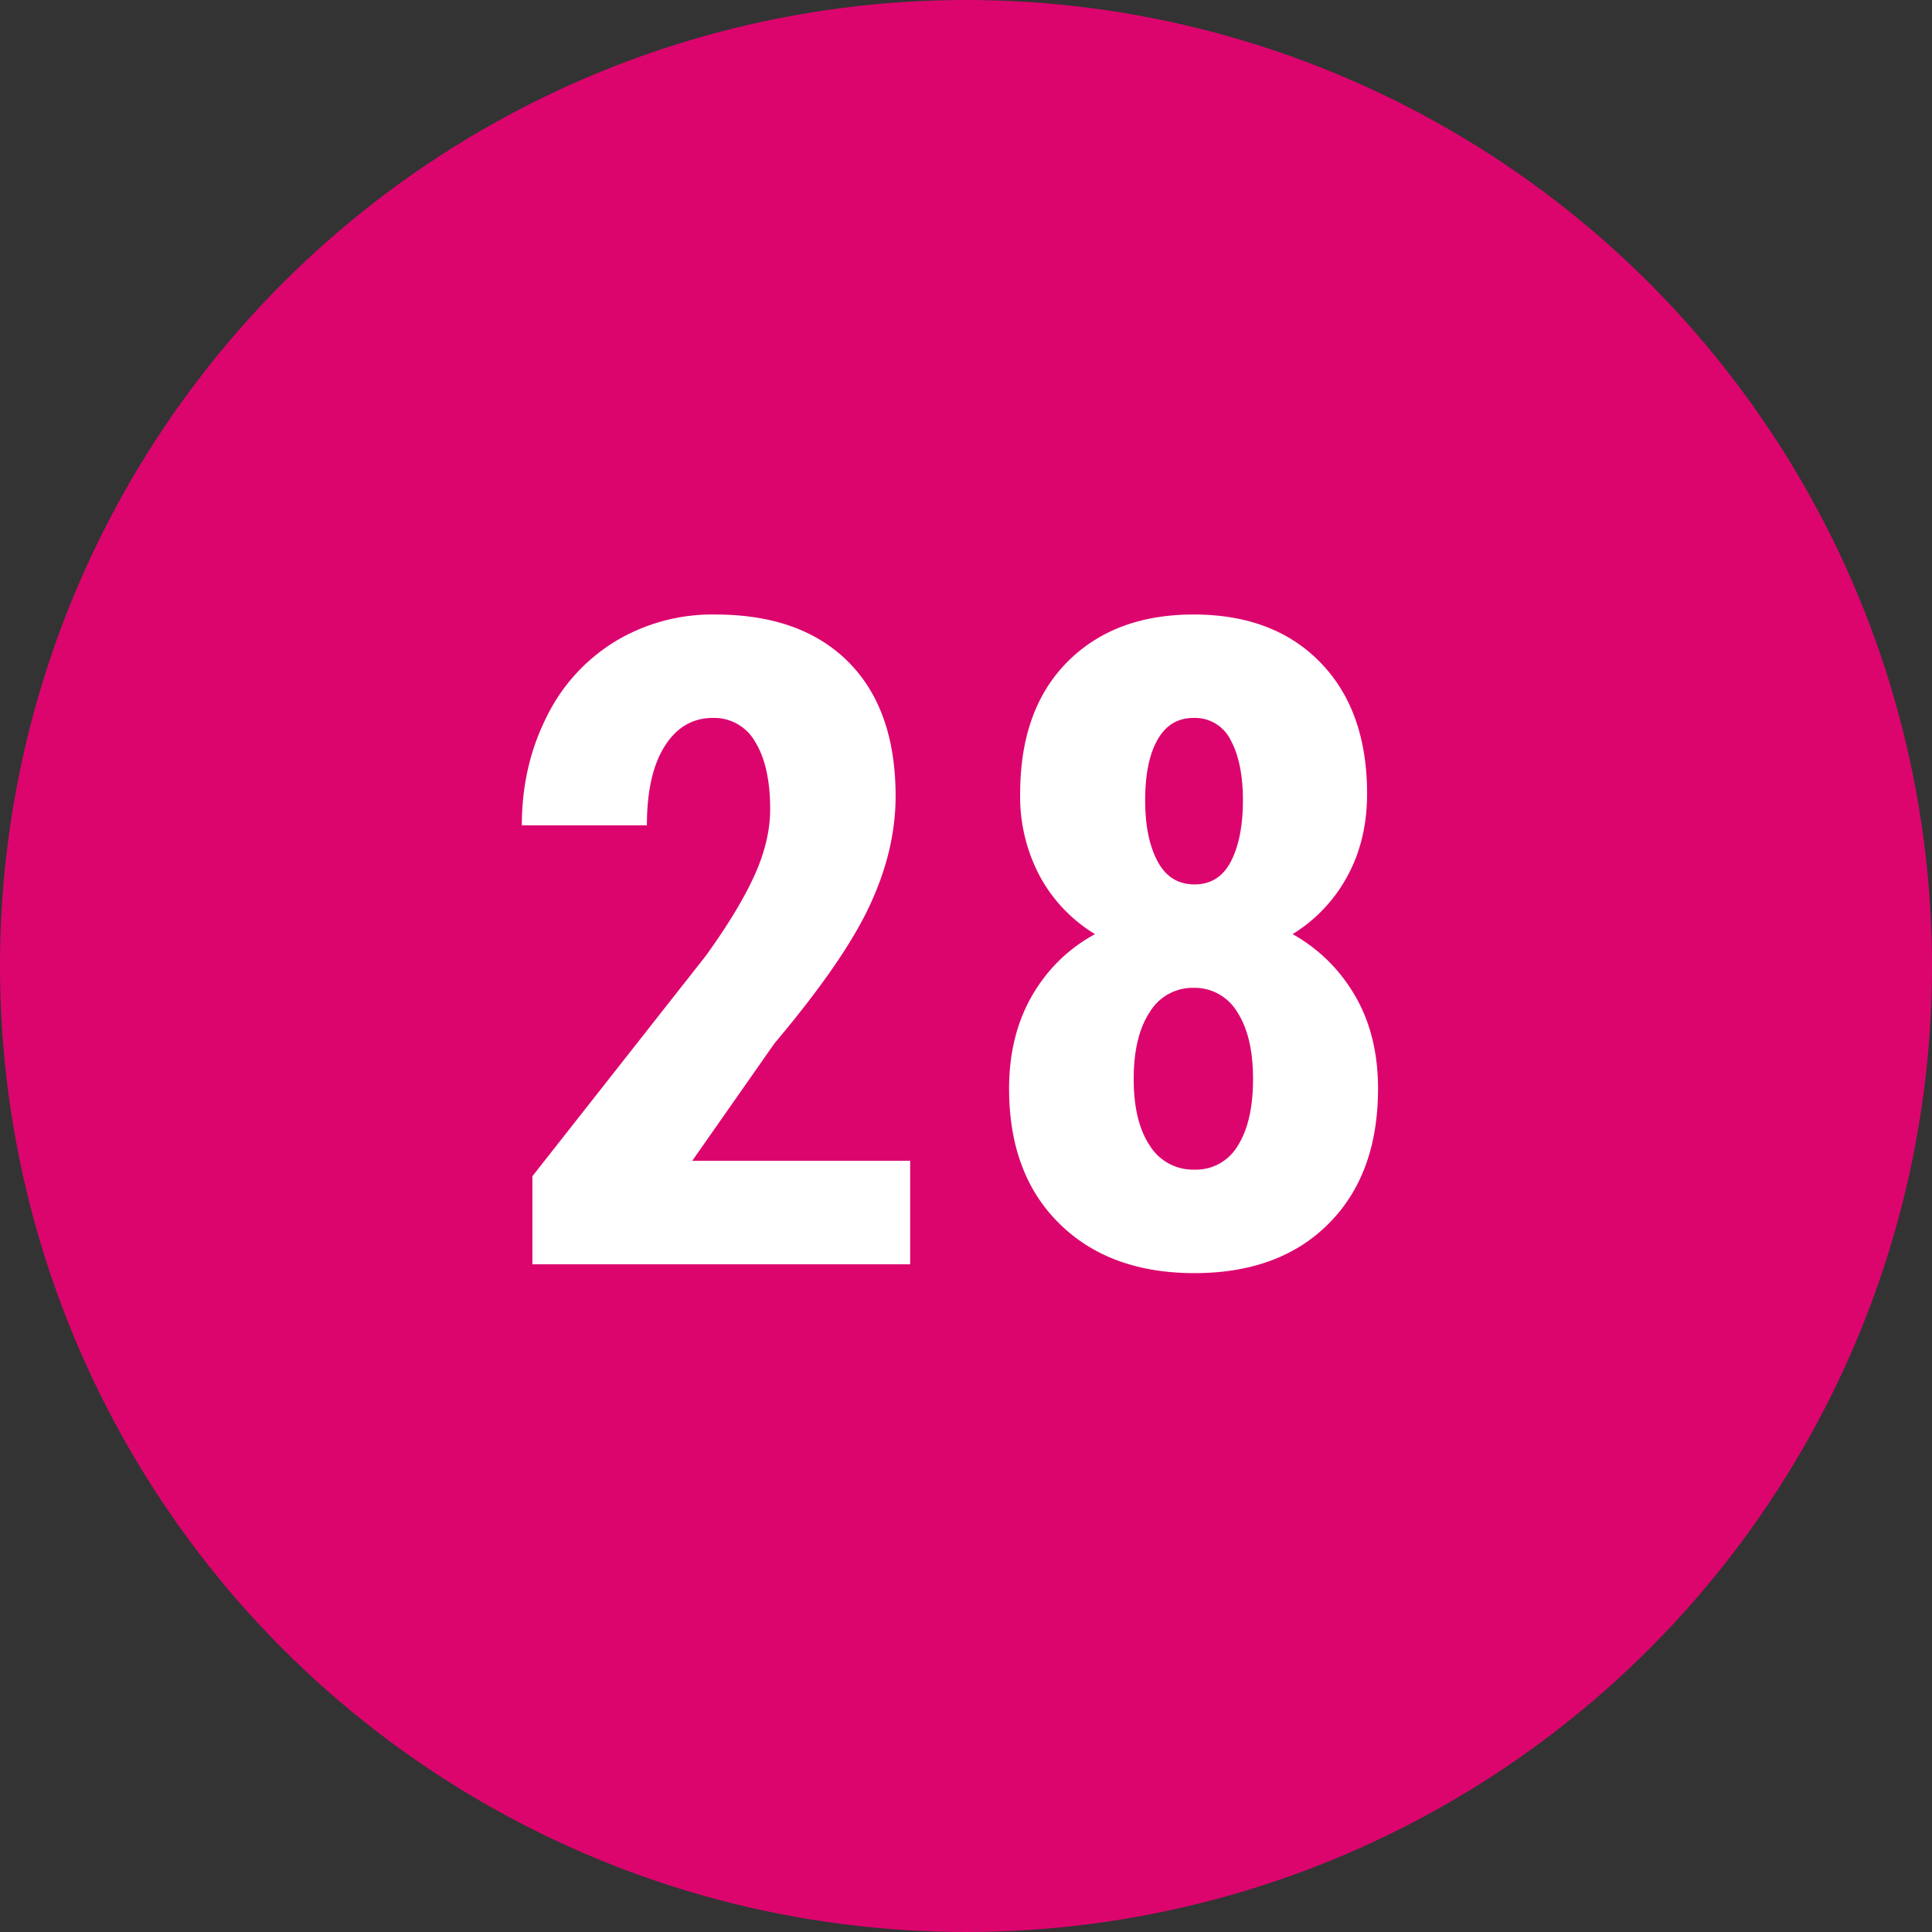
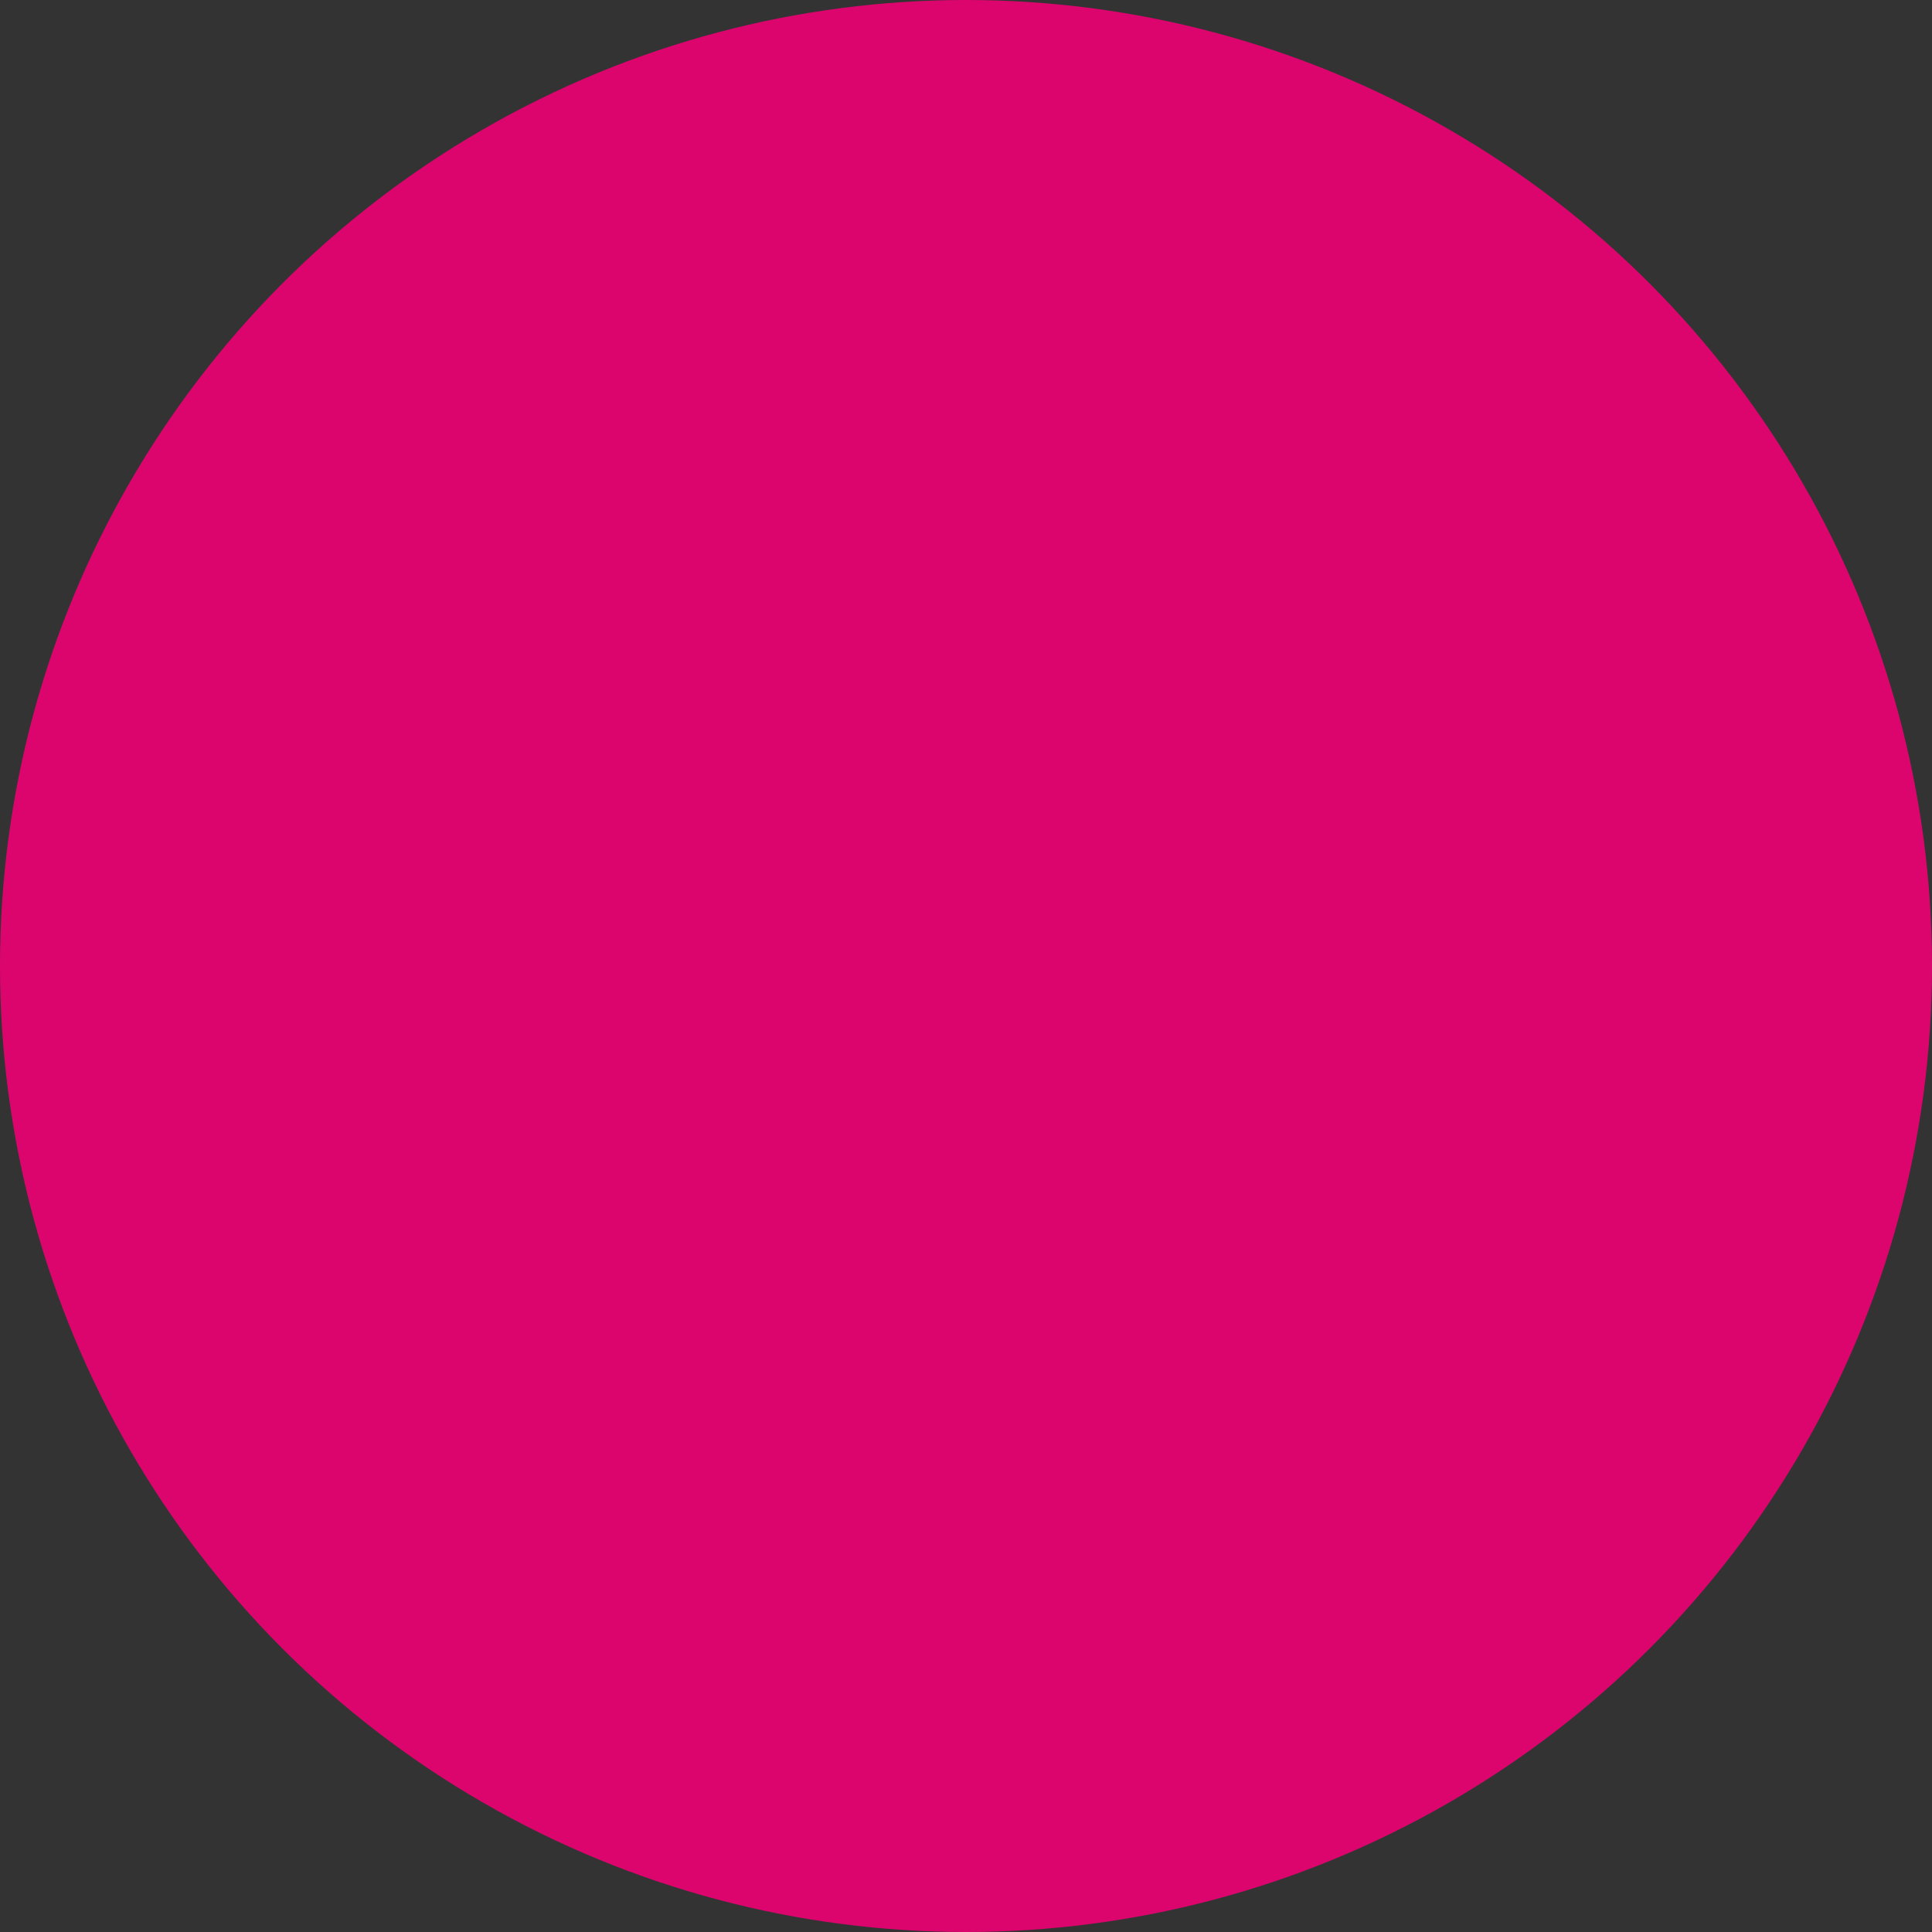
<svg xmlns="http://www.w3.org/2000/svg" width="30" height="30" viewBox="0 0 30 30">
  <rect x="0" y="0" width="30" height="30" fill="#333333" stroke="none" />
  <title>pink-fill-28</title>
  <g fill="none" fill-rule="evenodd">
    <circle fill="#DC056E" cx="15" cy="15" r="15" />
-     <path d="M14.133 19.632H8.267v-1.368l2.694-3.424c.342-.474.593-.89.755-1.248.162-.358.243-.7.243-1.029 0-.442-.077-.788-.23-1.039a.73.73 0 0 0-.659-.376c-.314 0-.564.146-.748.438-.185.291-.277.702-.277 1.23H8.103c0-.61.127-1.169.38-1.675a2.833 2.833 0 0 1 1.066-1.179 2.92 2.92 0 0 1 1.555-.42c.889 0 1.578.245 2.068.735s.735 1.186.735 2.088c0 .56-.136 1.129-.407 1.706-.27.576-.762 1.286-1.473 2.129l-1.278 1.825h3.384v1.607zm7.095-7.308c0 .483-.103.911-.308 1.285a2.388 2.388 0 0 1-.848.896c.41.232.734.552.971.96.237.408.355.888.355 1.439 0 .884-.255 1.583-.765 2.095-.51.513-1.206.77-2.085.77-.88 0-1.58-.257-2.099-.77-.52-.512-.78-1.21-.78-2.095 0-.551.12-1.032.356-1.442.237-.41.563-.73.978-.957a2.37 2.37 0 0 1-.855-.896 2.628 2.628 0 0 1-.307-1.285c0-.87.244-1.552.731-2.044.488-.492 1.142-.738 1.962-.738.83 0 1.486.248 1.969.745.483.497.725 1.176.725 2.037zm-2.68 5.838a.752.752 0 0 0 .673-.373c.157-.248.236-.593.236-1.035 0-.442-.082-.789-.246-1.04a.769.769 0 0 0-.677-.375.777.777 0 0 0-.68.376c-.166.25-.25.597-.25 1.039 0 .442.084.787.25 1.035a.79.79 0 0 0 .694.373zm.752-5.735c0-.388-.063-.698-.188-.93a.616.616 0 0 0-.578-.349c-.246 0-.433.113-.56.339-.128.225-.192.538-.192.94 0 .391.064.707.192.946.127.24.319.36.574.36.255 0 .444-.12.567-.36.123-.239.185-.555.185-.946z" fill="#FFF" />
  </g>
</svg>